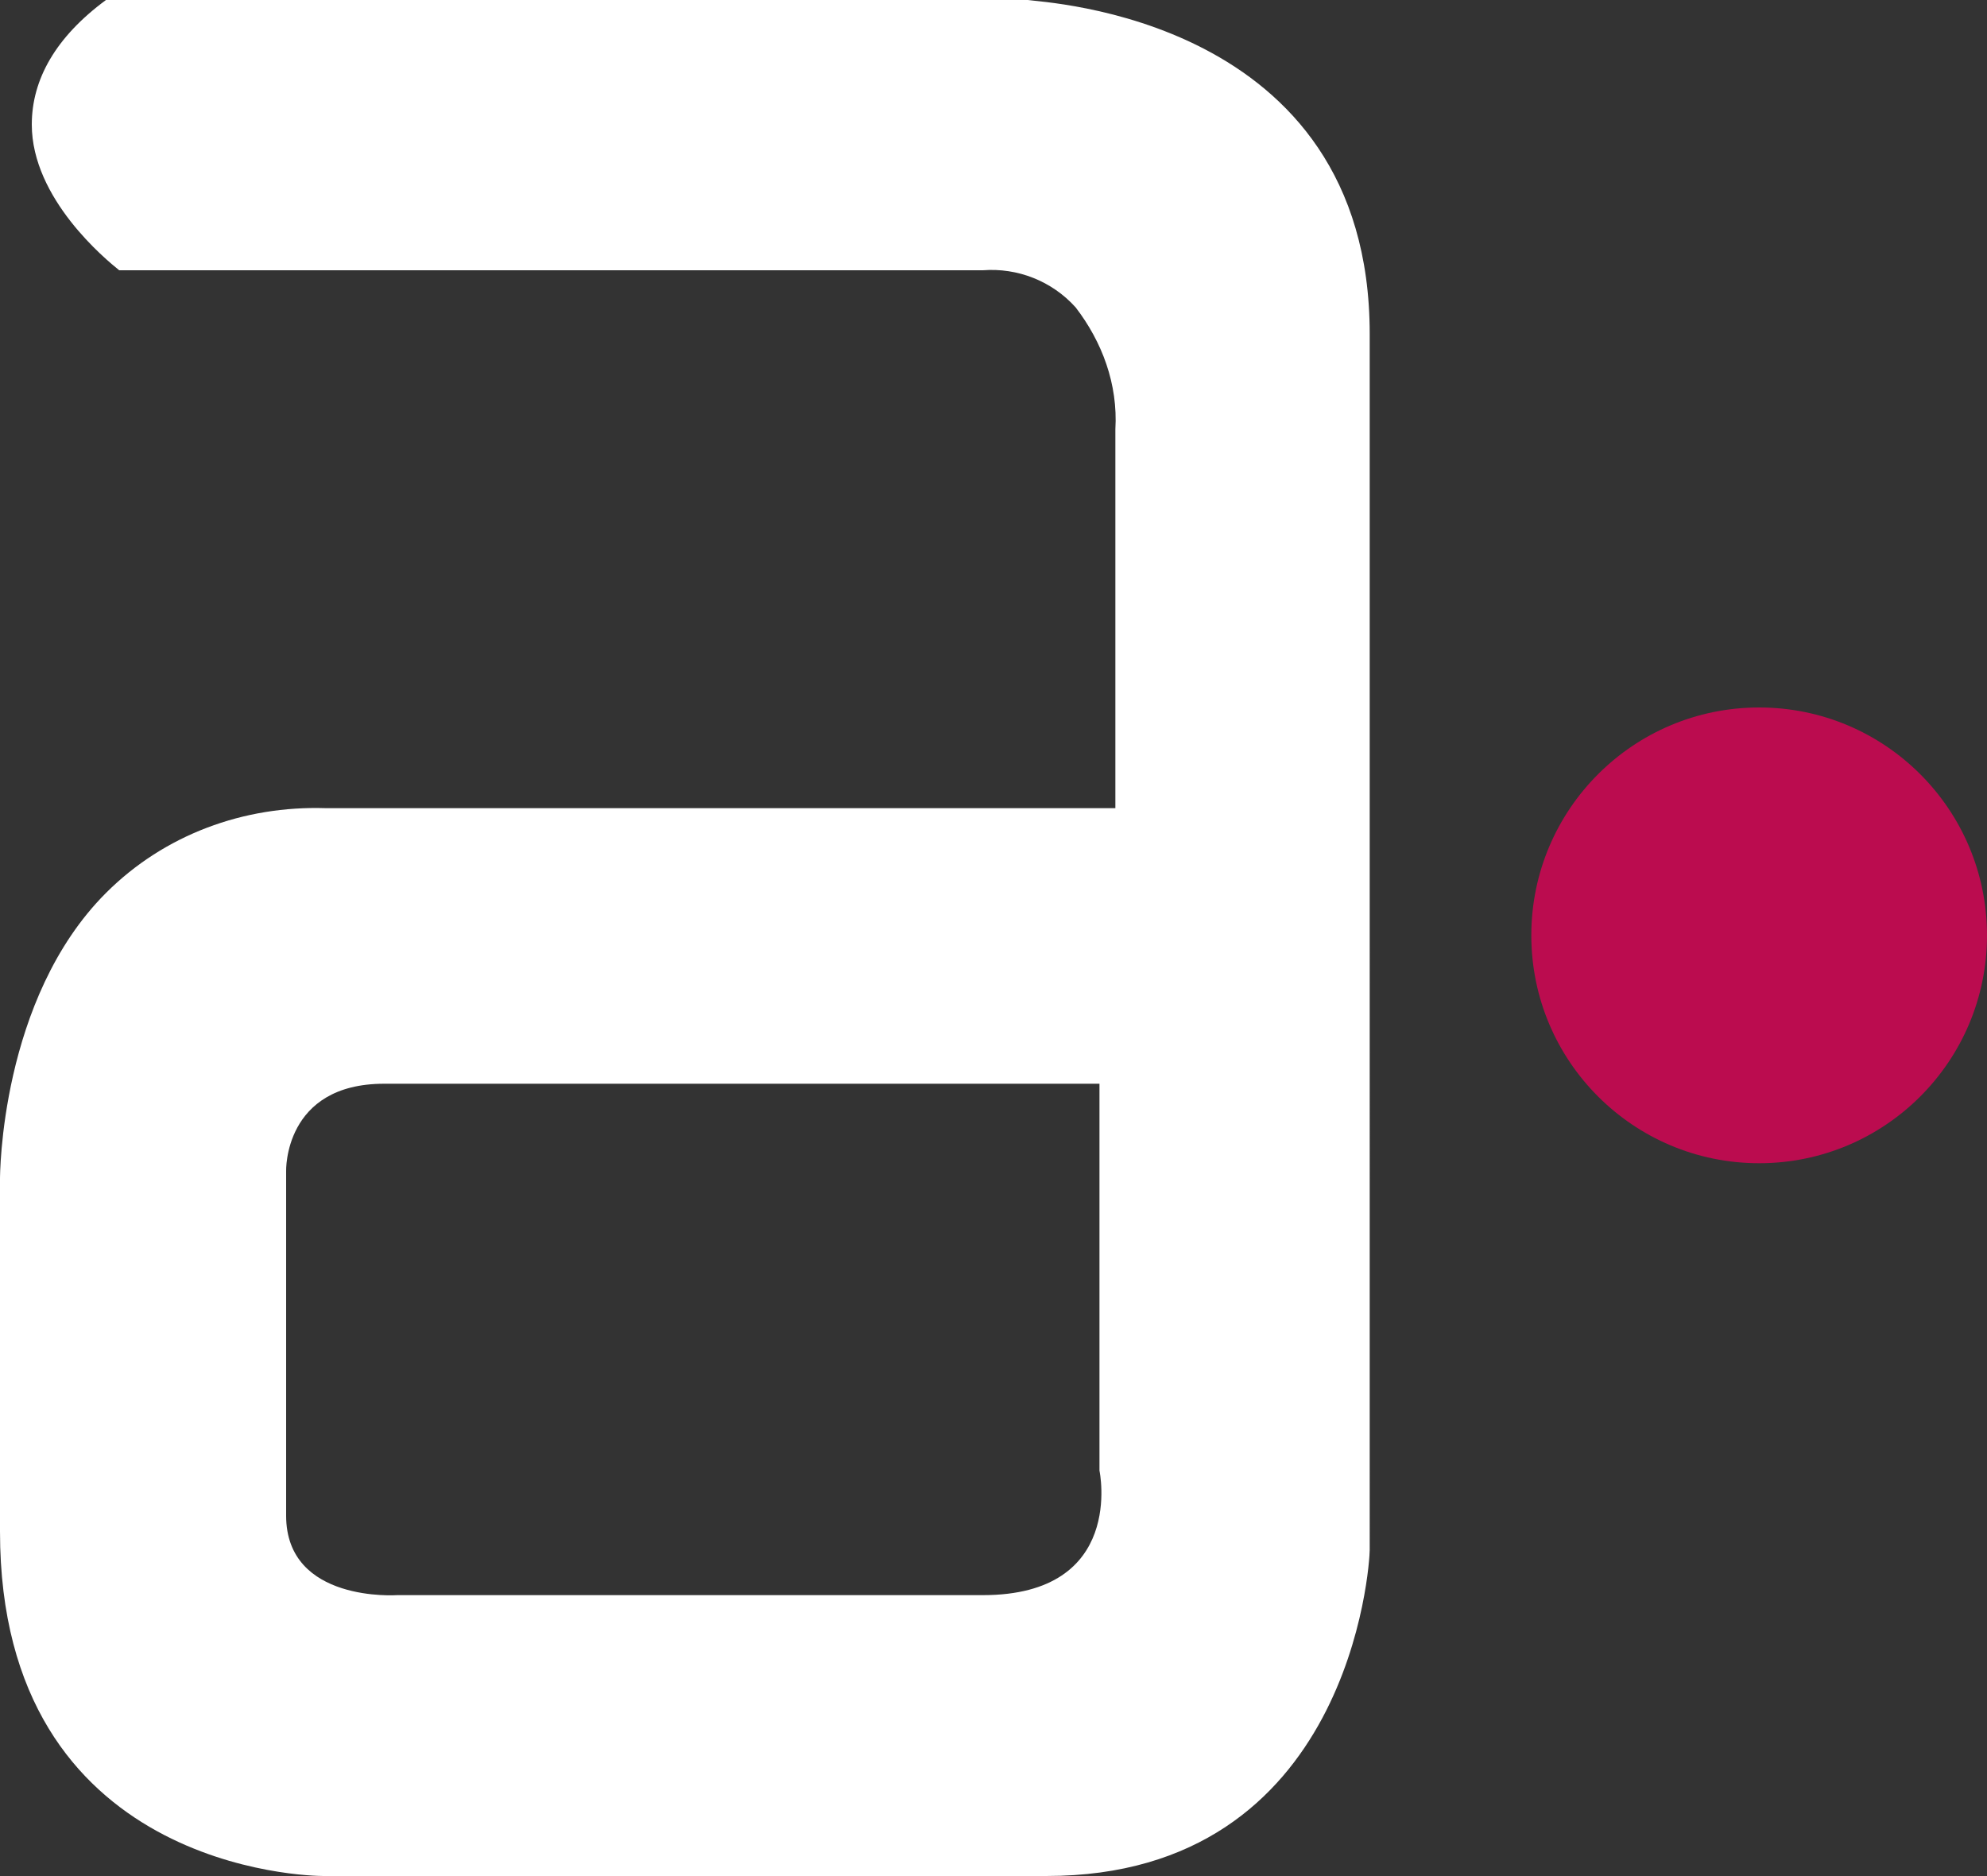
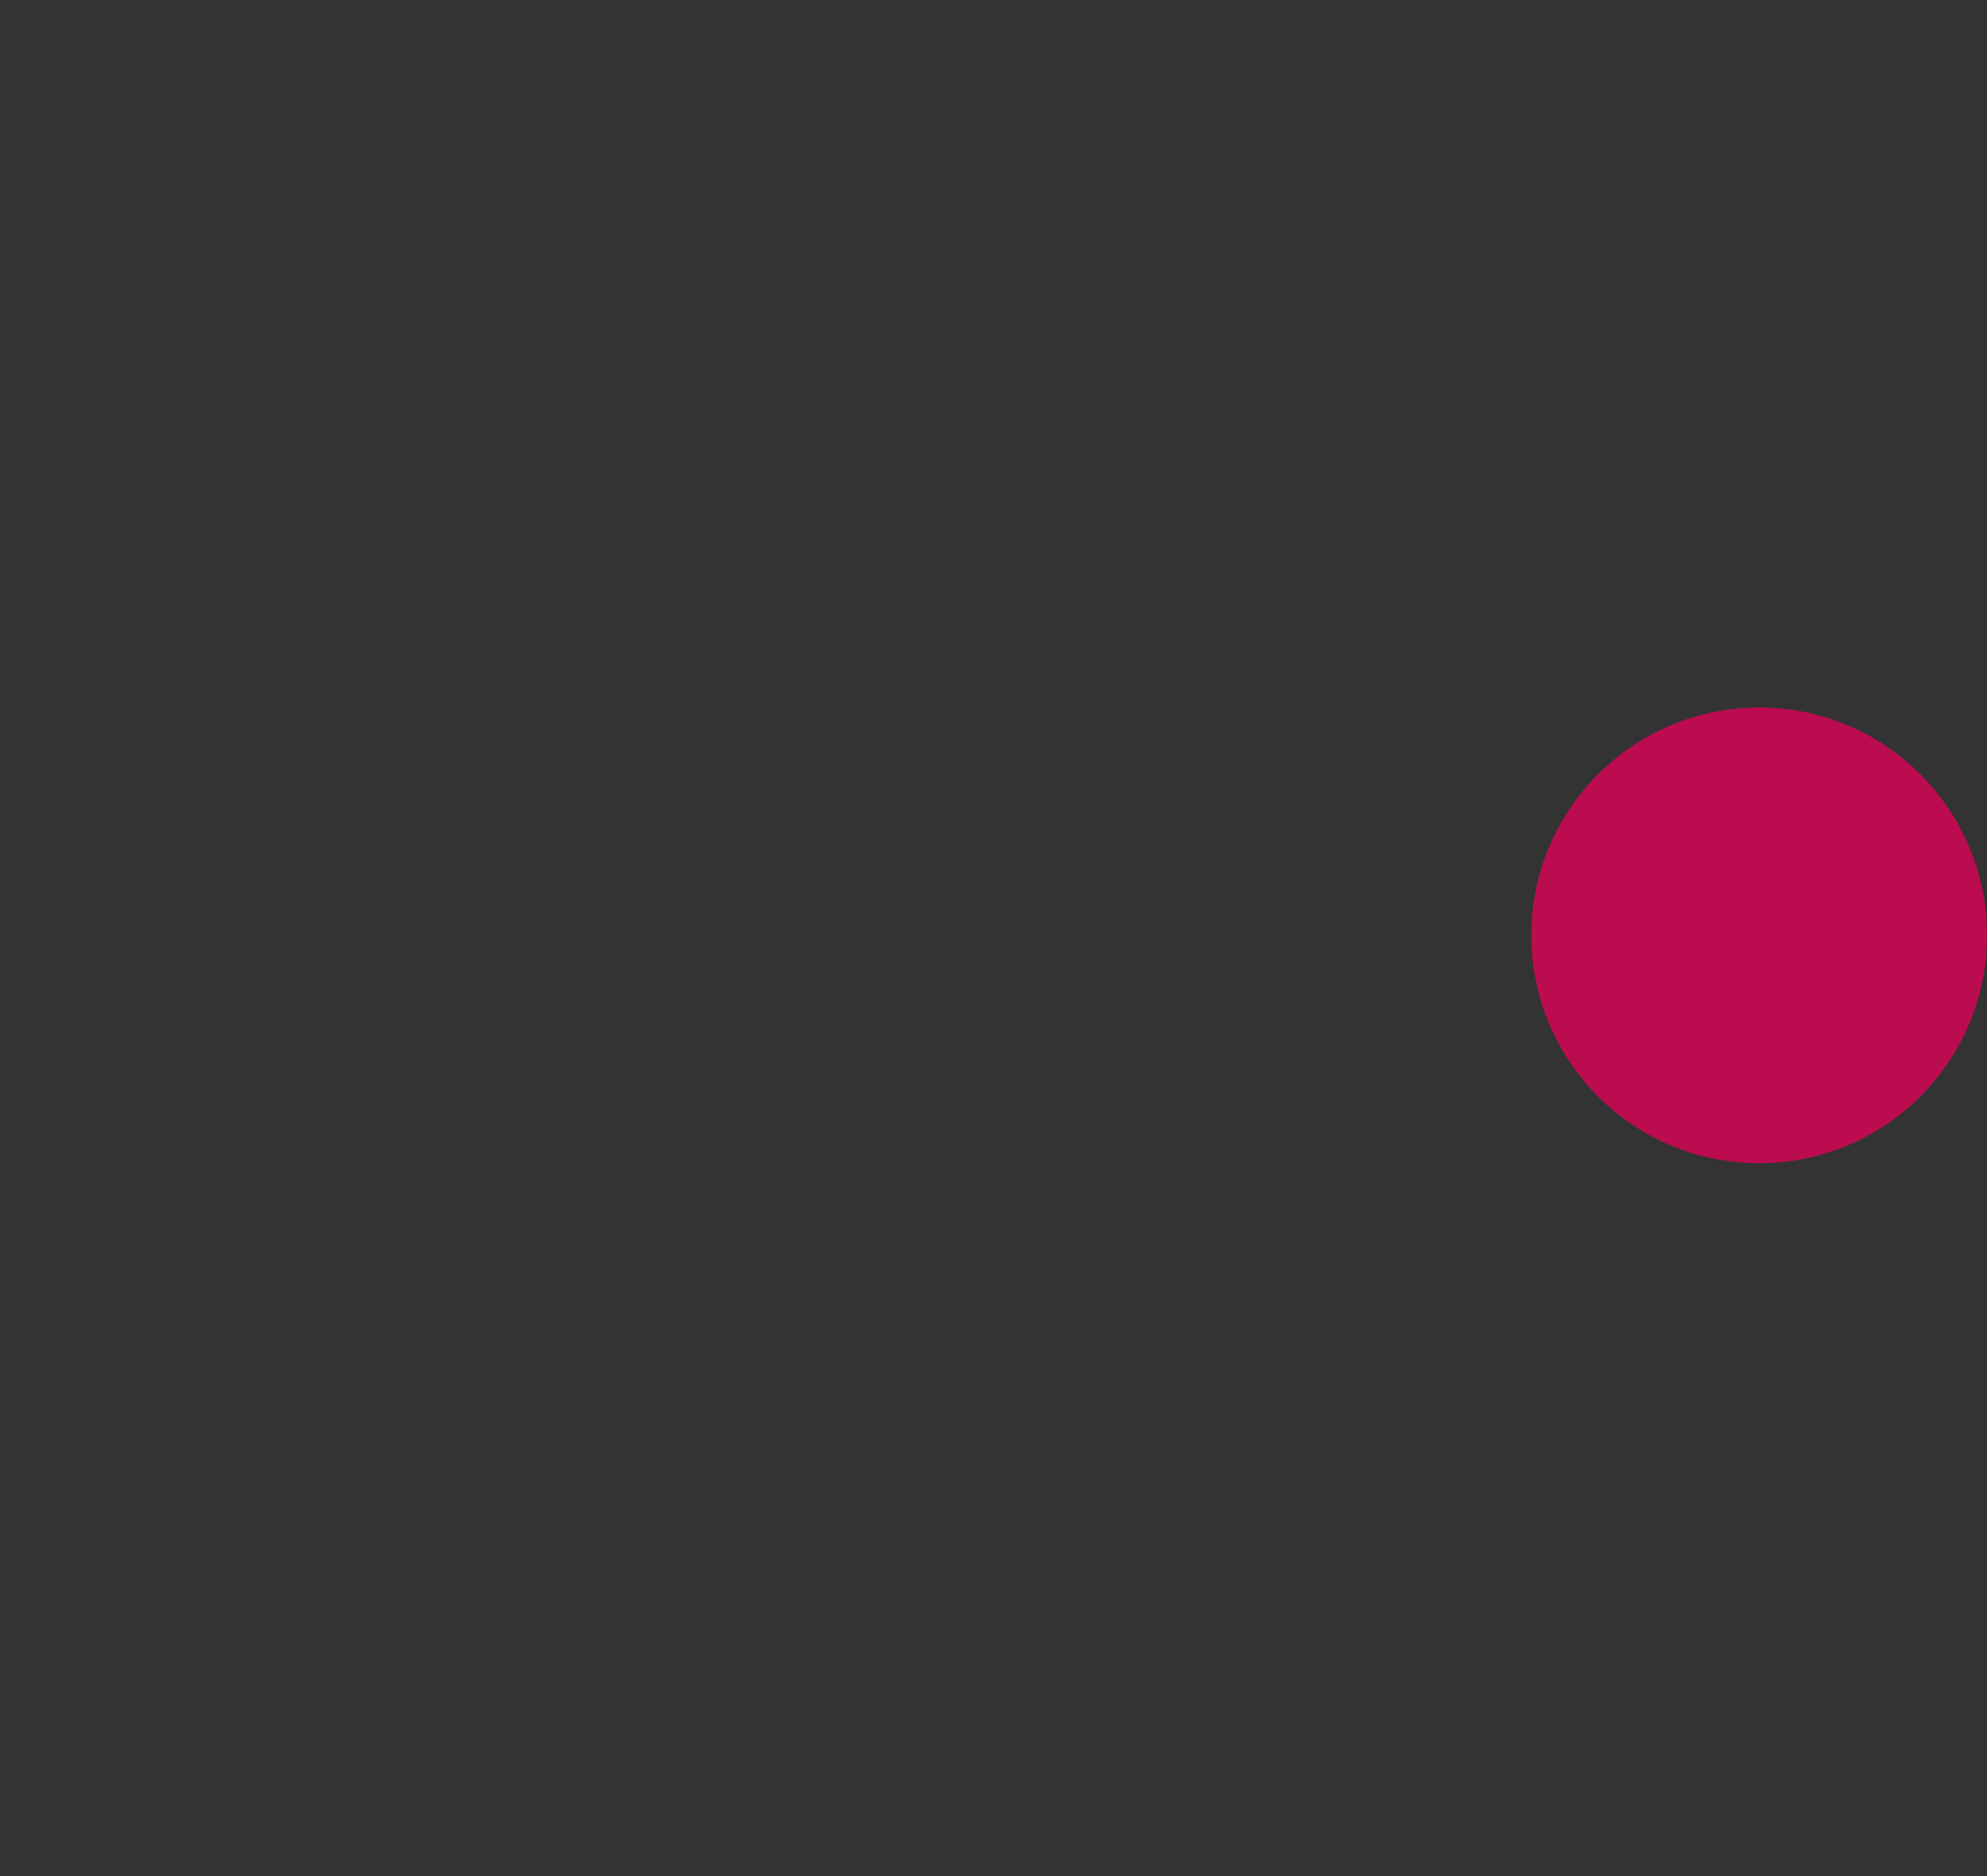
<svg xmlns="http://www.w3.org/2000/svg" id="Layer_2" data-name="Layer 2" viewBox="0 0 75 70.8">
  <rect x="0" y="0" width="75" height="70.8" fill="#333333" stroke="none" />
  <defs>
    <style>      .cls-1 {        fill: #fff;      }      .cls-1, .cls-2 {        stroke-width: 0px;      }      .cls-2 {        fill: #bb0c4f;      }    </style>
  </defs>
  <g id="Layer_1-2" data-name="Layer 1">
    <g id="ANT_Logo_white-blue_clean" data-name="ANT Logo white-blue clean">
-       <path class="cls-1" d="M51.7,12.6C51.7.6,39.3.1,38.8,0H4C2.1,1.4,1.2,3,1.2,4.7c0,2.8,2.8,5.1,3.3,5.5h32.6c1.3-.1,2.6.4,3.5,1.4,1,1.3,1.6,2.9,1.5,4.6v14.3H12.3c-3.1-.1-6.1,1-8.3,3.2C0,37.7,0,44.4,0,44.5v13.3c0,12.8,11.7,13,12.2,13h27.3c11.5,0,12.2-11.8,12.2-12.3V12.6ZM37.1,60.2H15s-4.2.3-4.2-3v-13s-.1-3.3,3.7-3.3h27v14.6s1,4.7-4.4,4.7Z" />
      <circle class="cls-2" cx="66.4" cy="35.3" r="8.6" />
    </g>
  </g>
</svg>